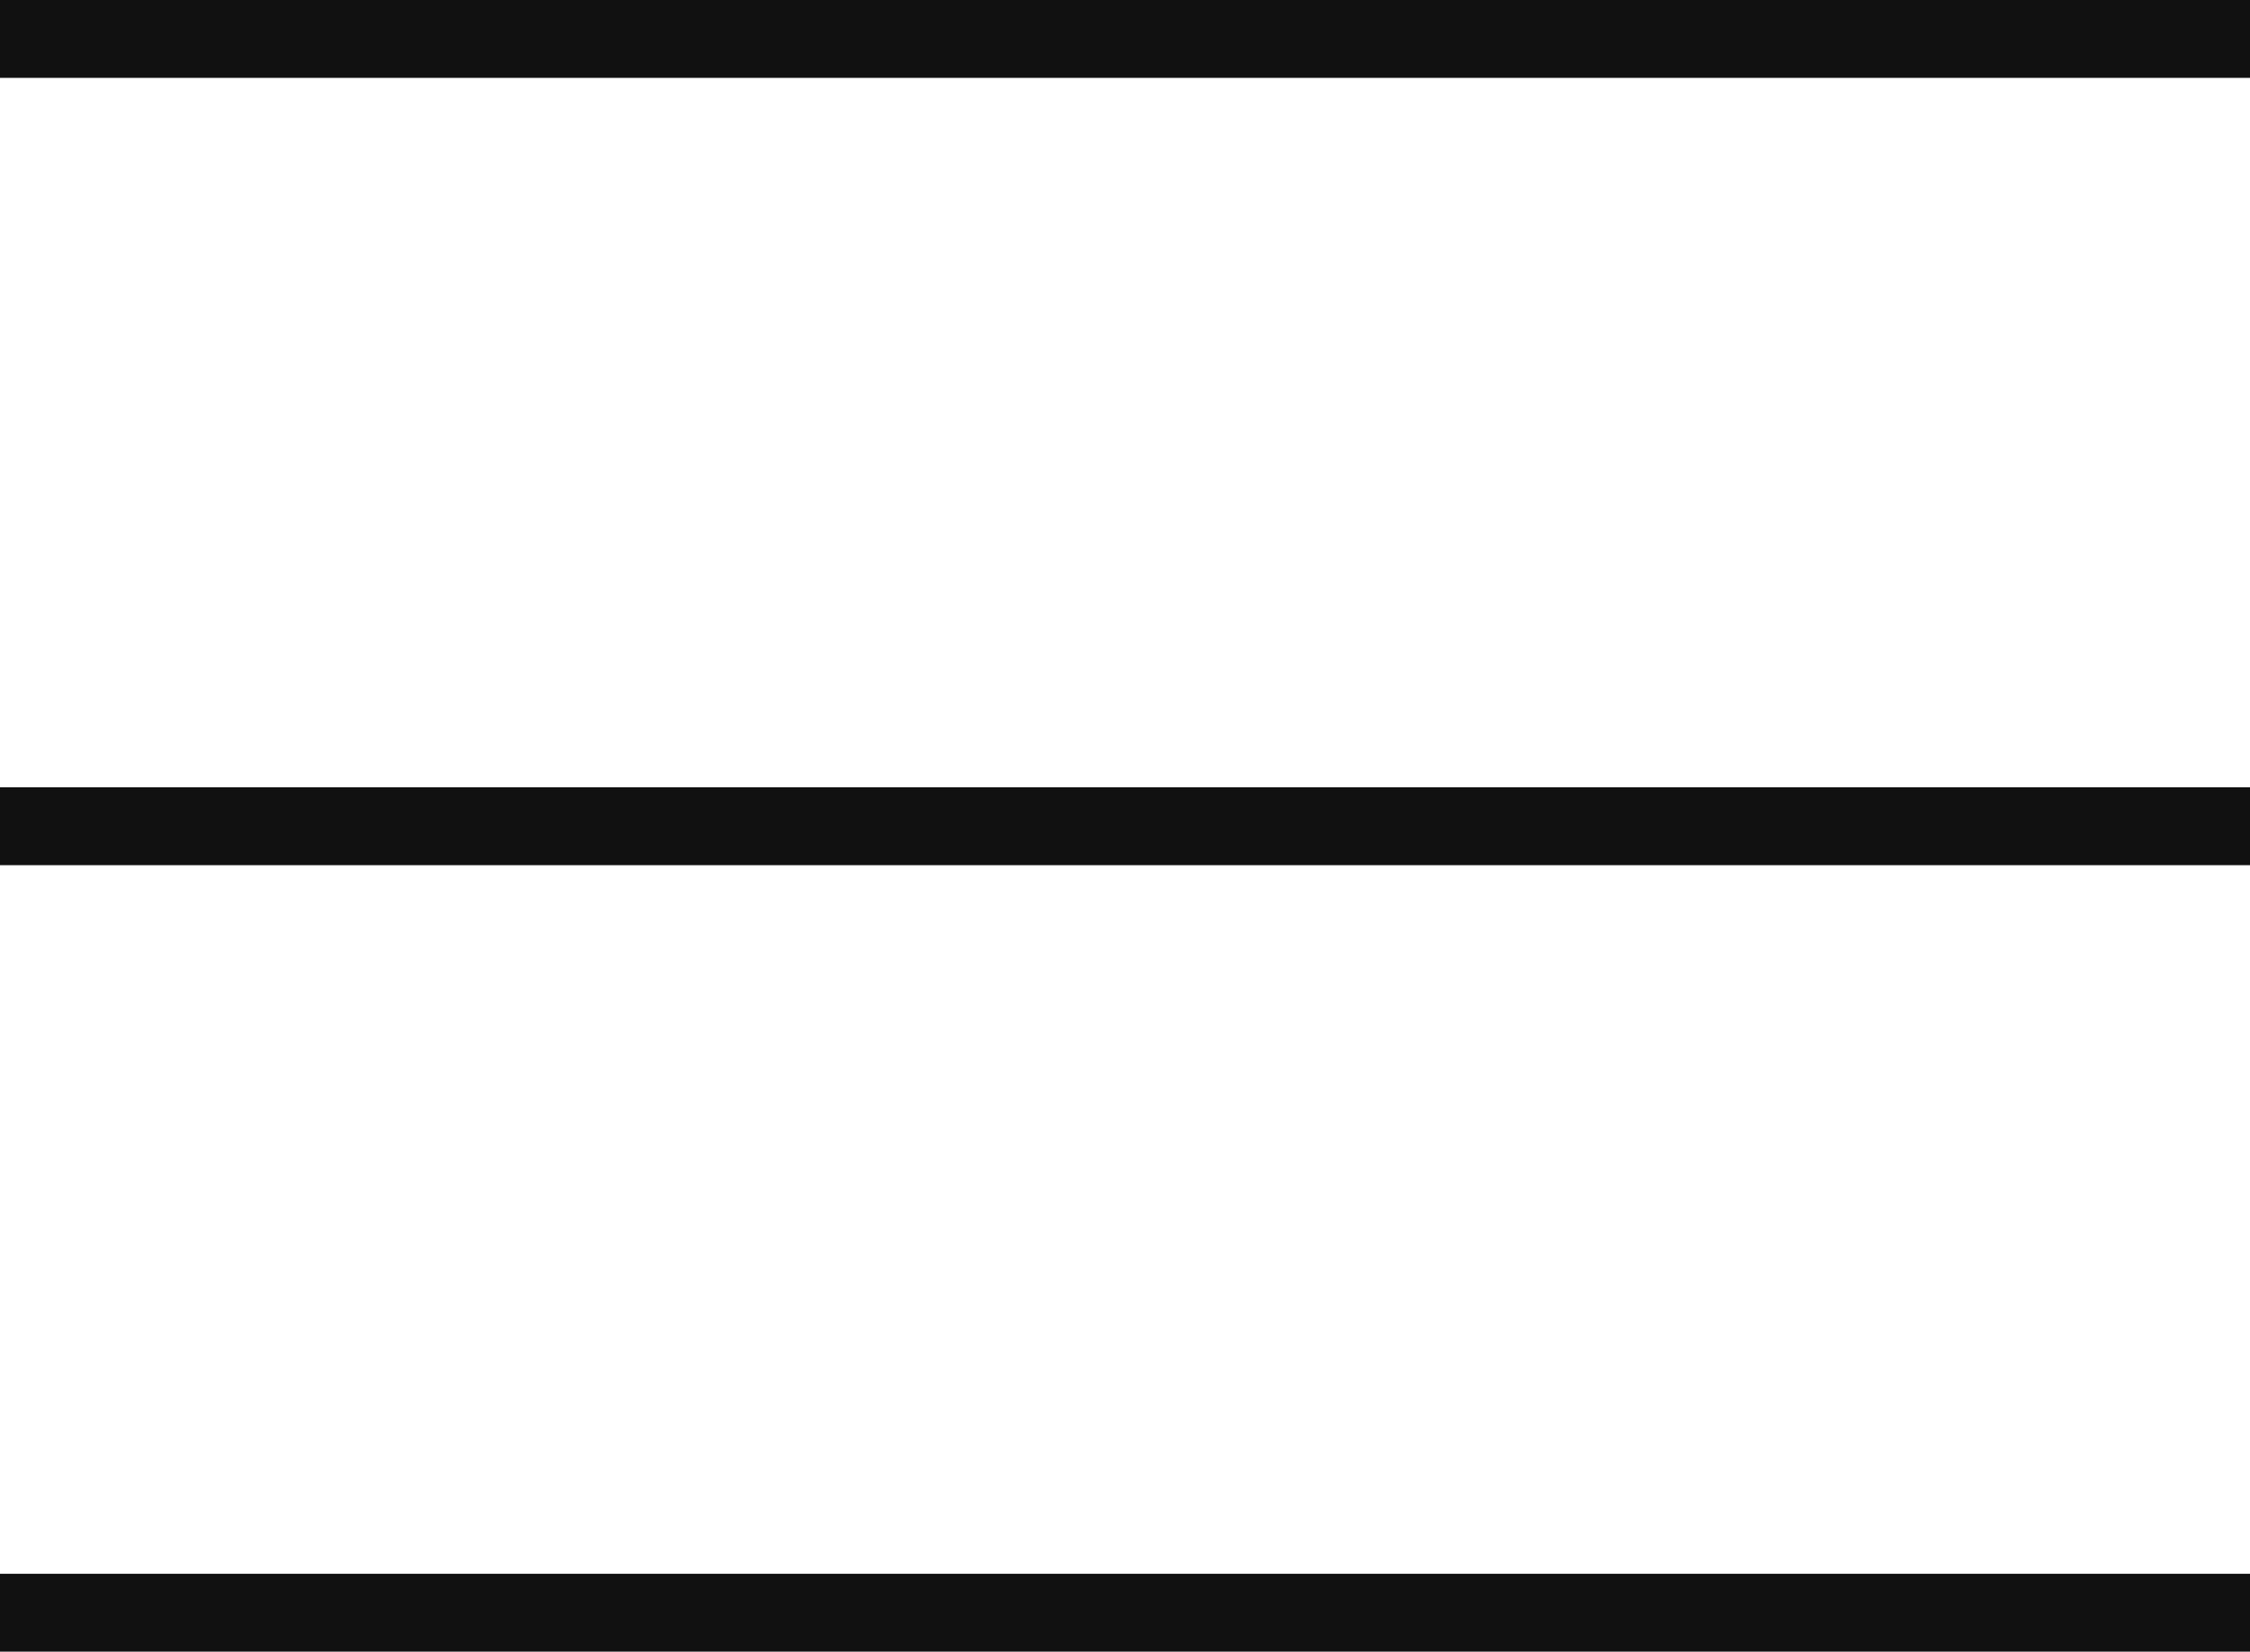
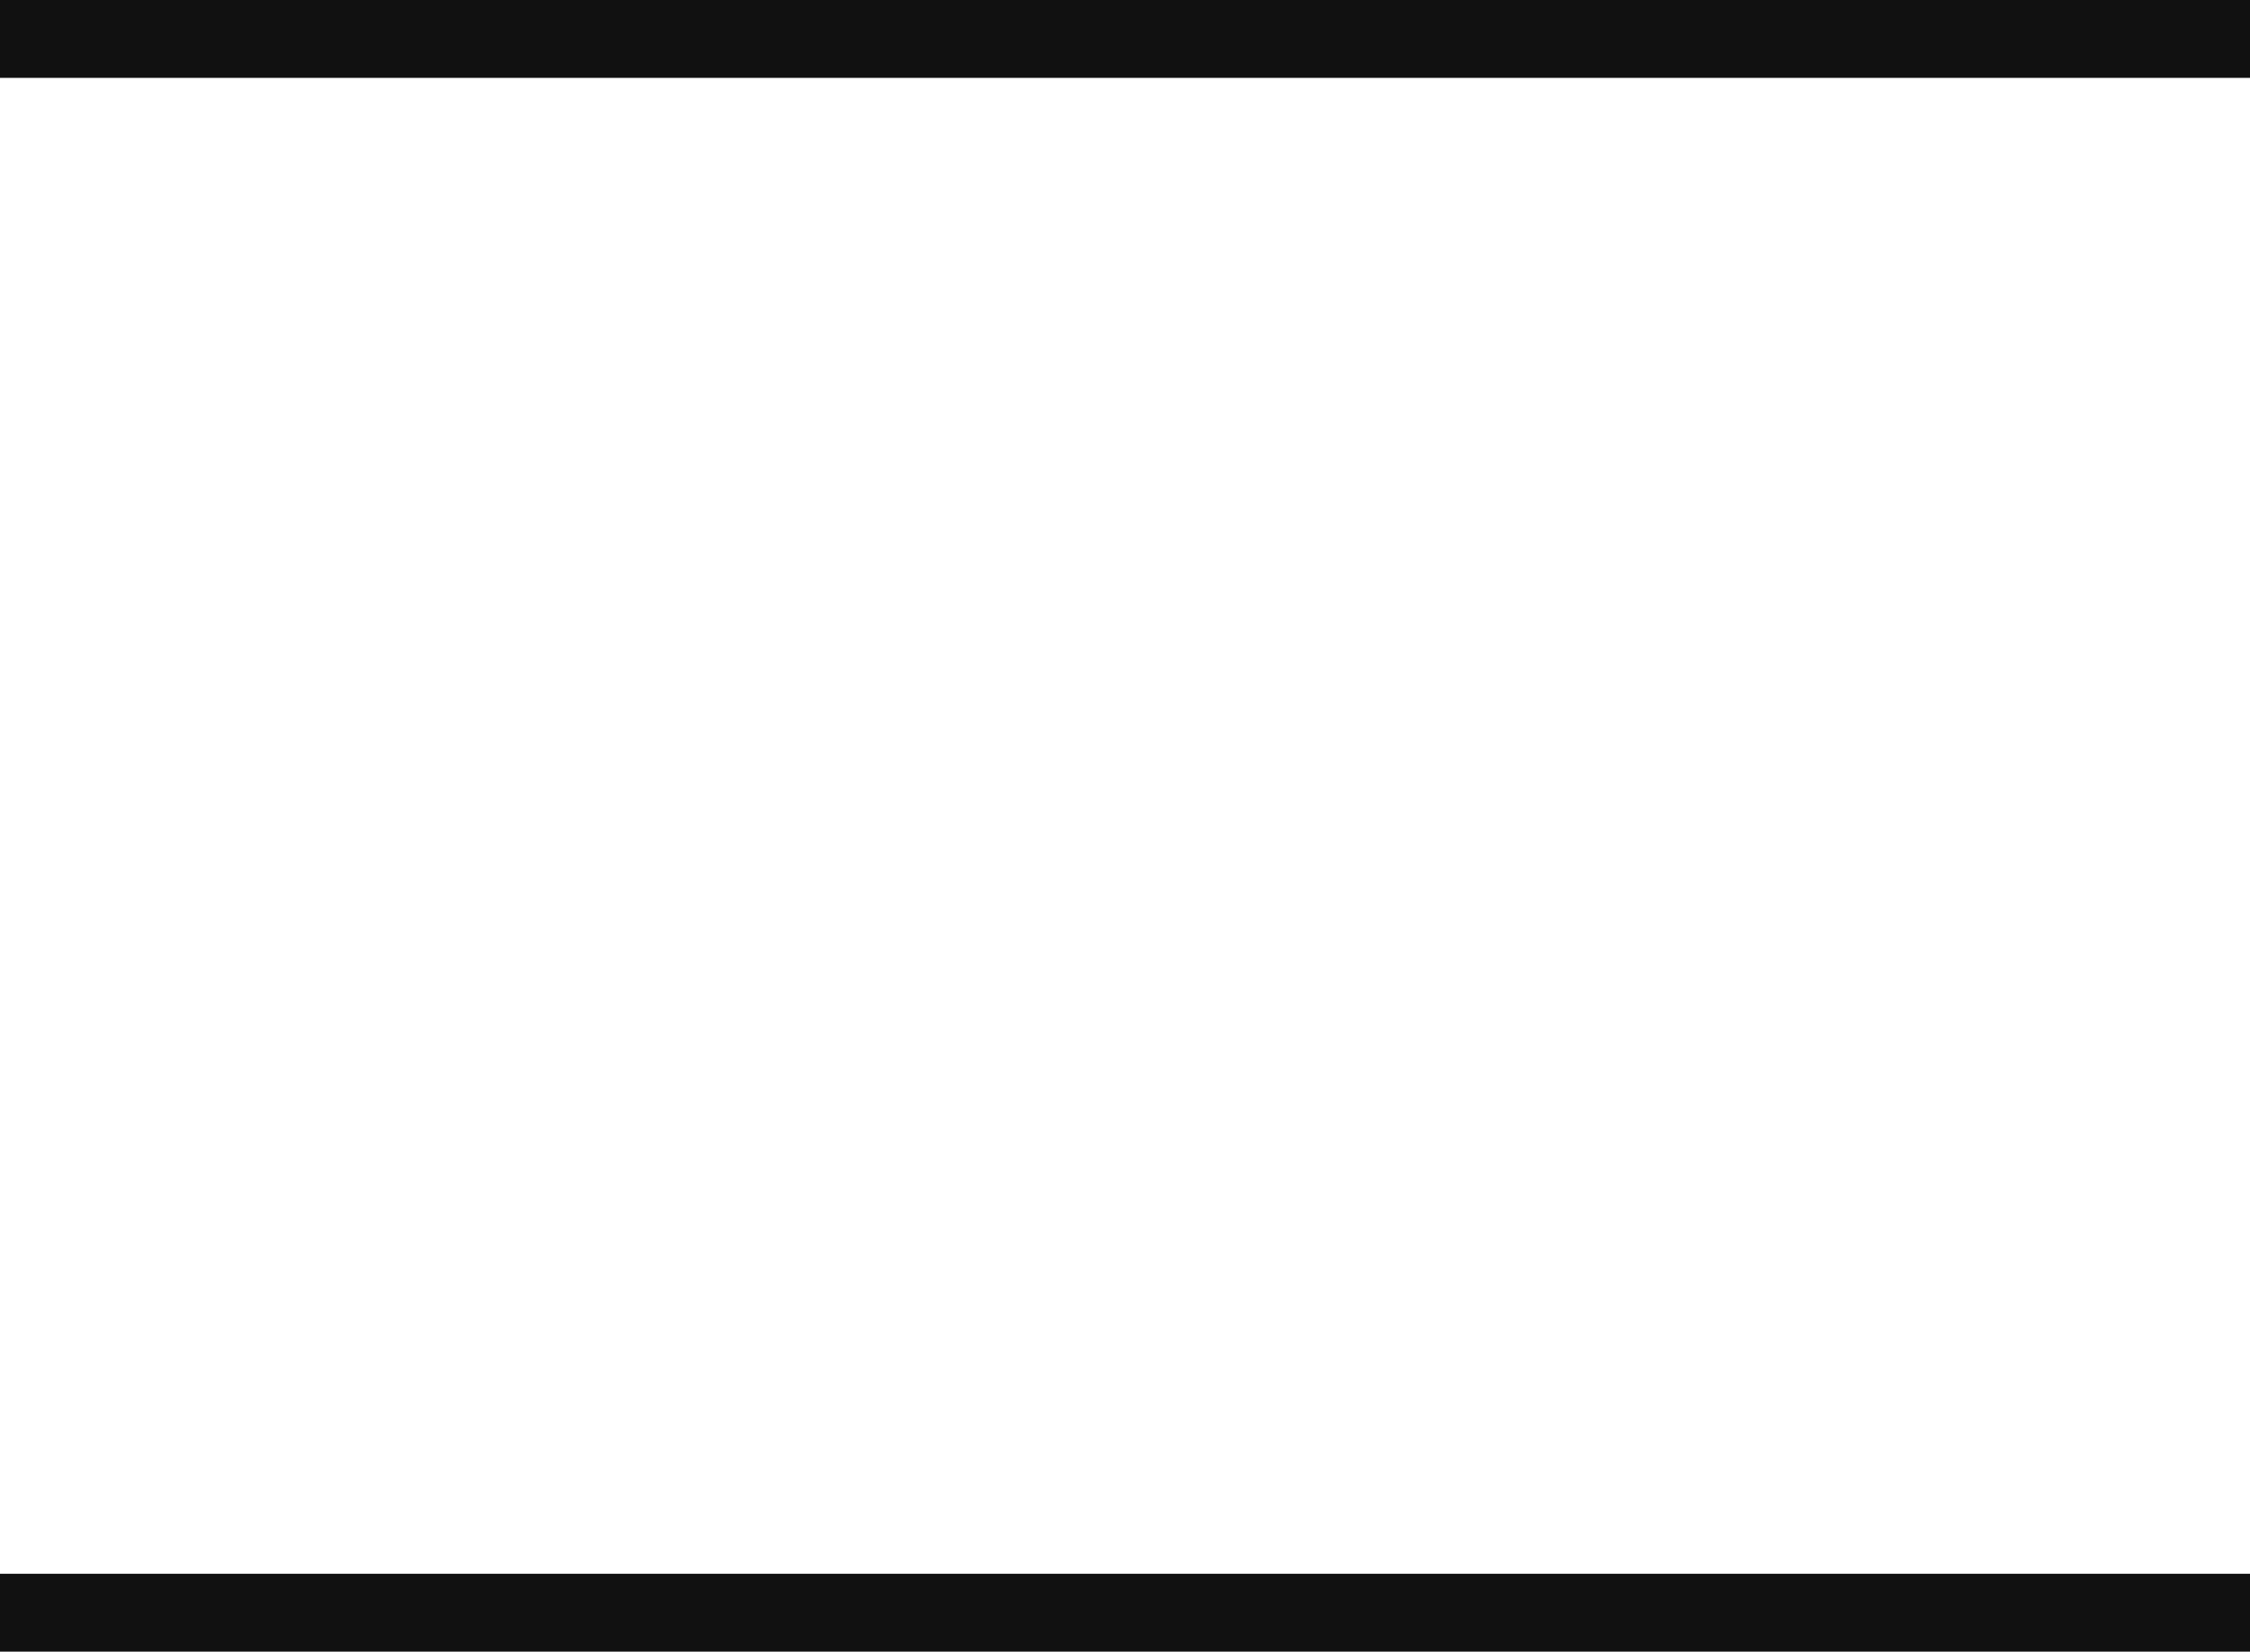
<svg xmlns="http://www.w3.org/2000/svg" id="_レイヤー_2" data-name="レイヤー 2" viewBox="0 0 26 19.09">
  <defs>
    <style>
      .cls-1 {
        fill: none;
        stroke: #111;
        stroke-miterlimit: 10;
        stroke-width: .9px;
      }
    </style>
  </defs>
  <g id="_レイヤー_2-2" data-name="レイヤー 2">
    <g>
      <line class="cls-1" y1=".45" x2="26" y2=".45" />
-       <line class="cls-1" x1="0" y1="9.55" x2="26" y2="9.55" />
      <line class="cls-1" y1="18.64" x2="26" y2="18.64" />
    </g>
  </g>
</svg>